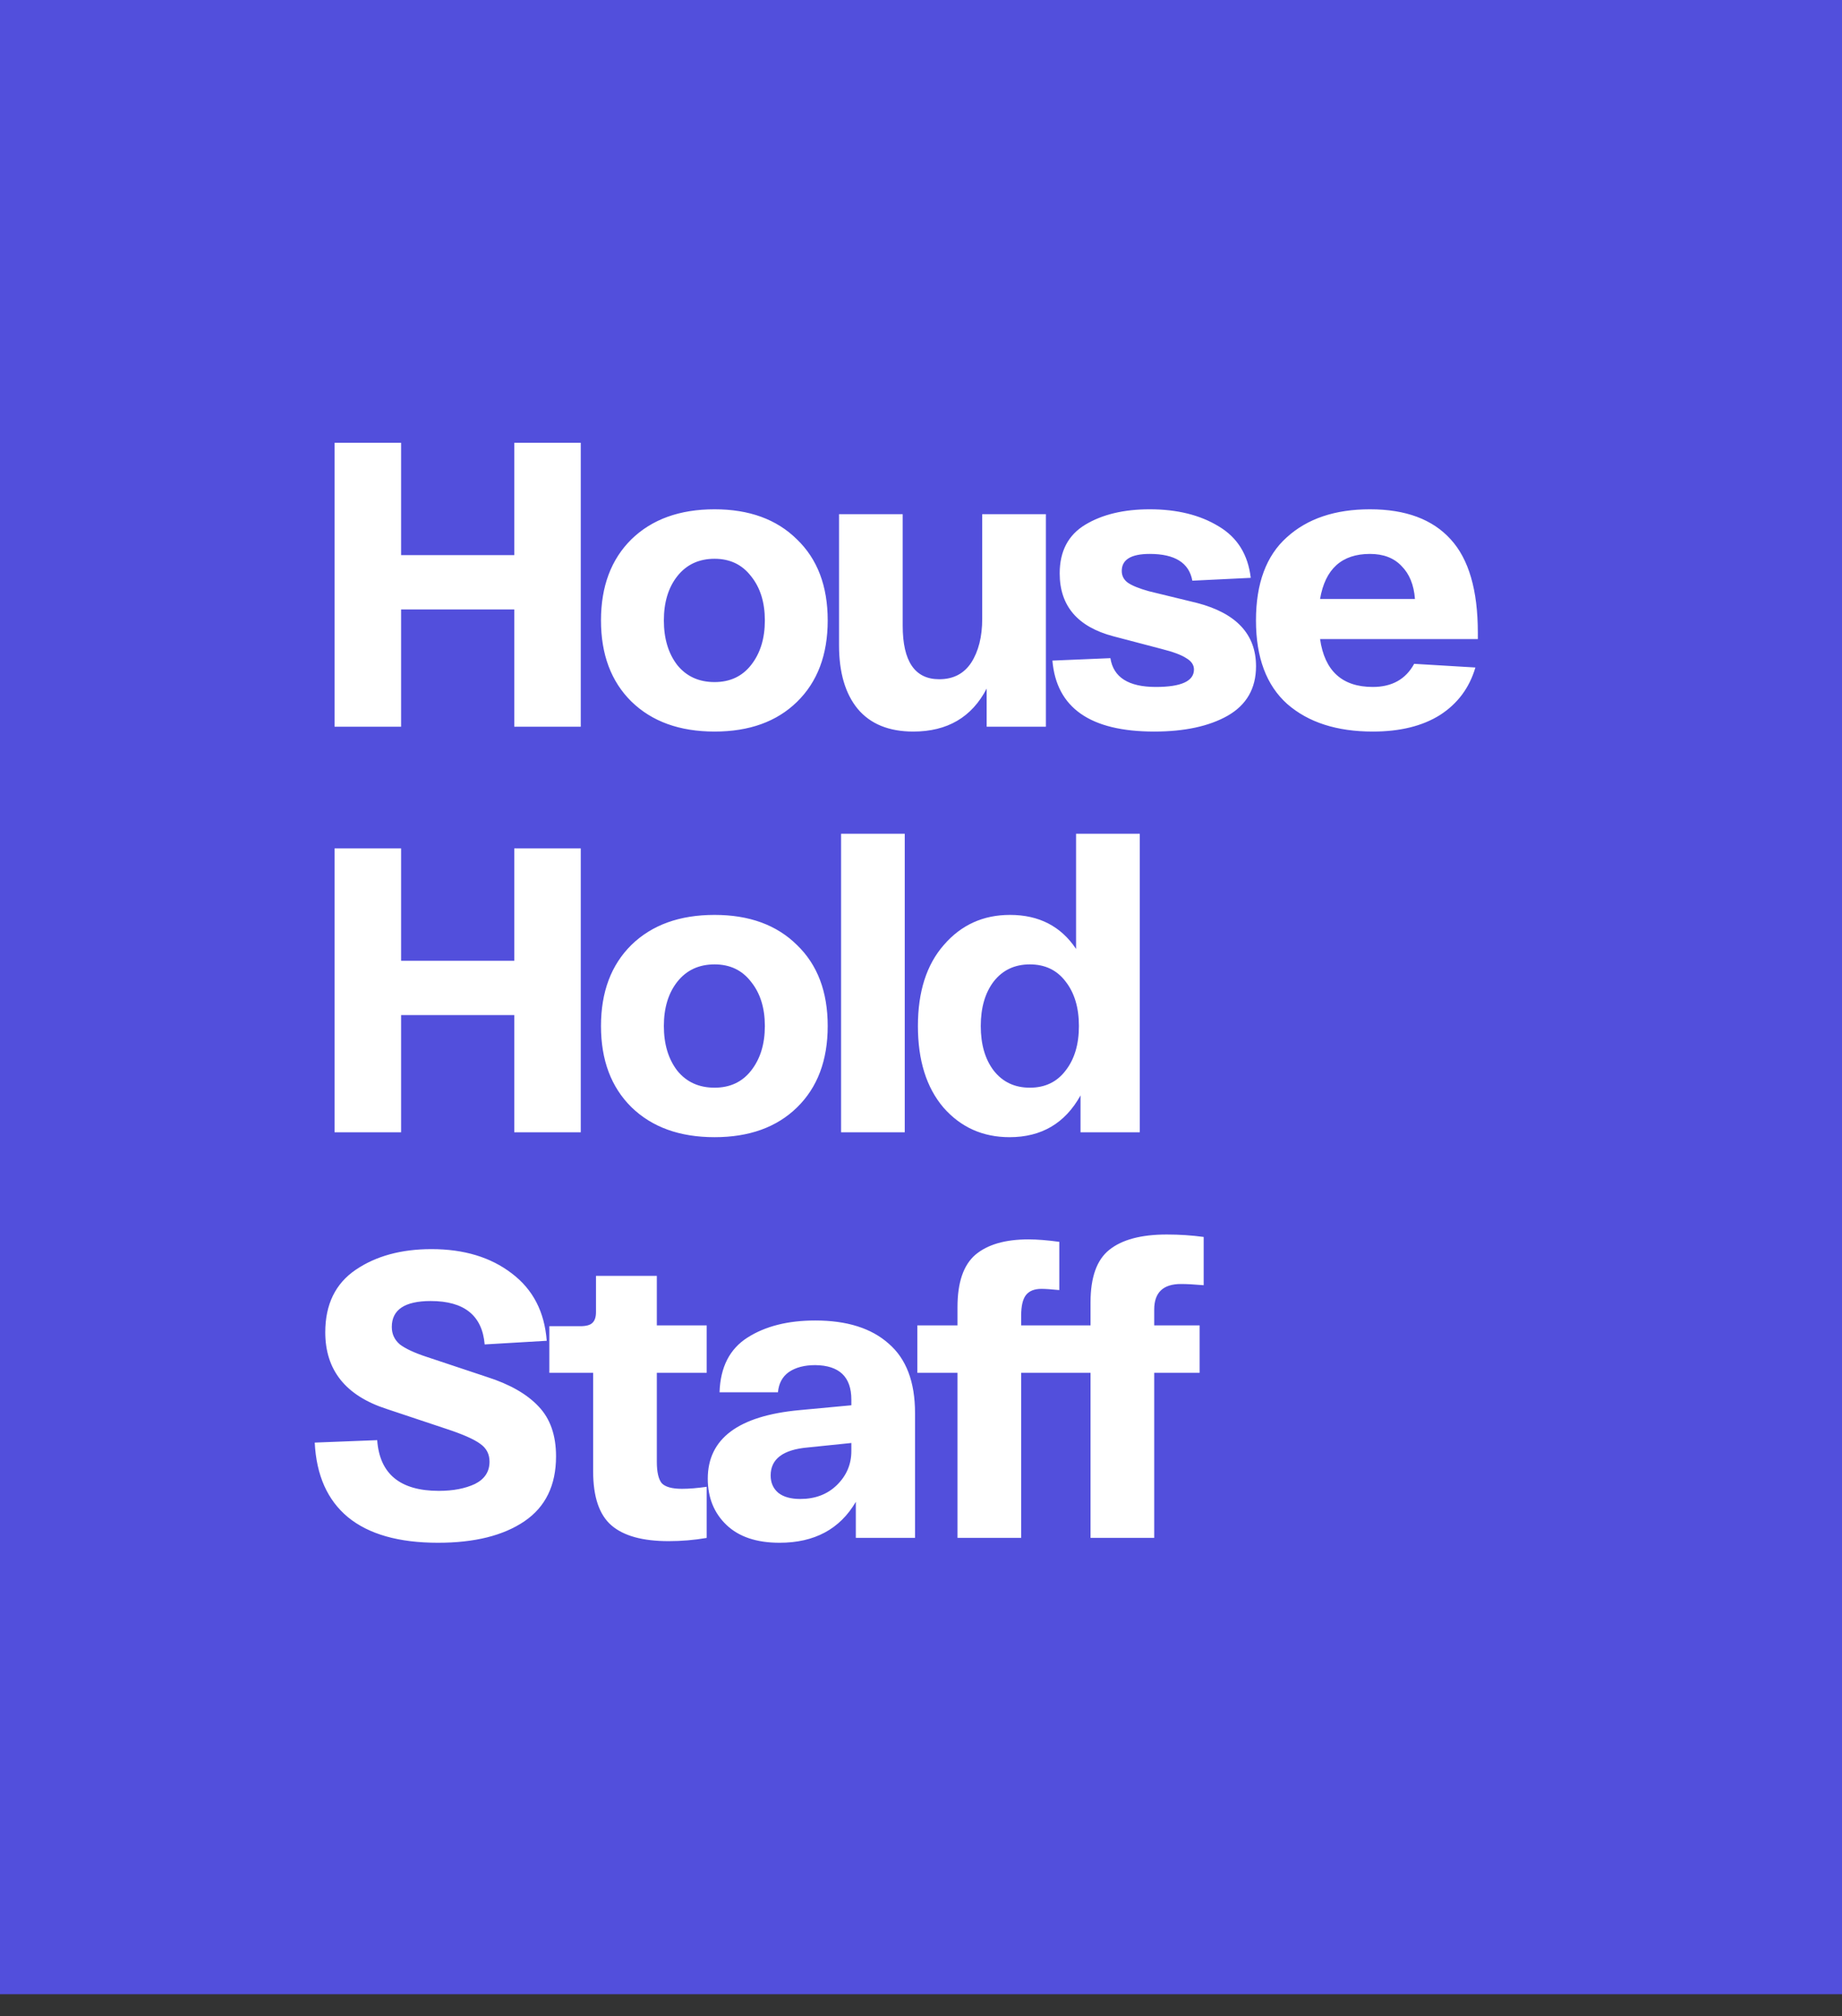
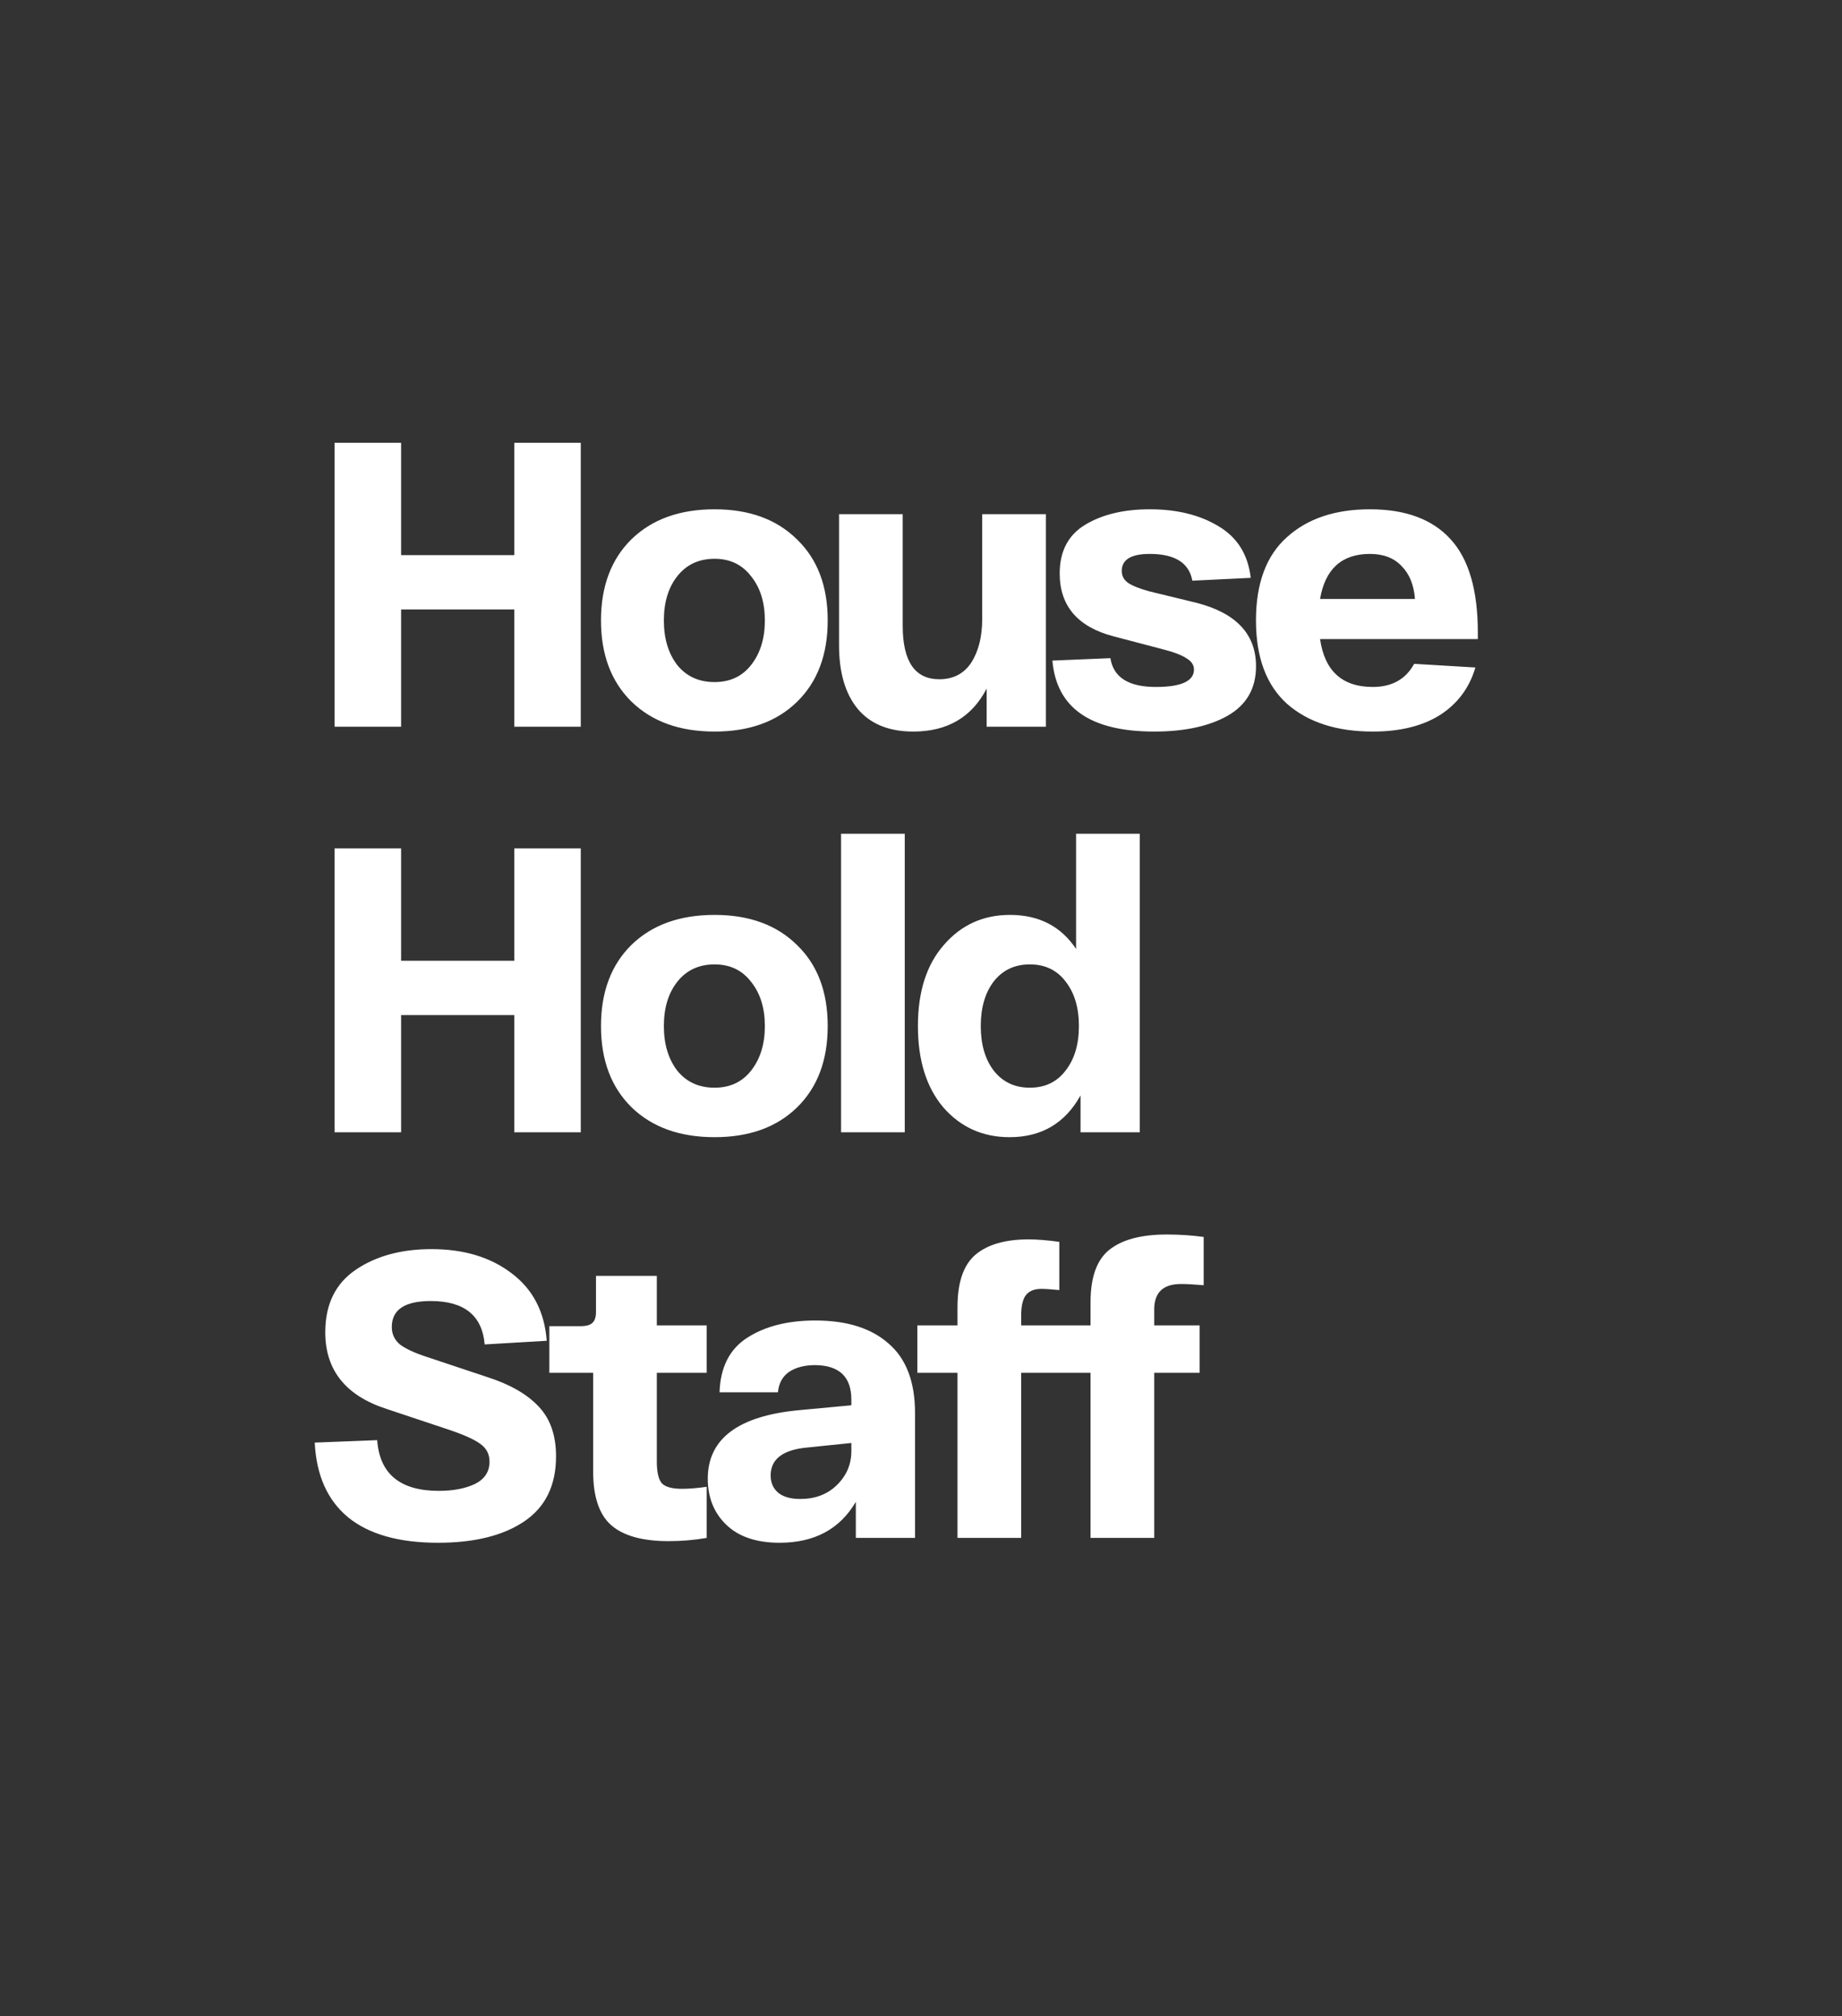
<svg xmlns="http://www.w3.org/2000/svg" width="74" height="81" viewBox="0 0 74 81" fill="none">
  <rect x="0" y="0" width="74" height="81" fill="#333333" stroke="none" />
-   <path d="M74 0H0V80.11H74V0Z" fill="#524FDC" />
  <path d="M20.66 17.787H23.332V29.193H20.66V24.484H16.114V29.193H13.442V17.787H16.114V22.3H20.66V17.787ZM25.366 28.182C24.552 27.379 24.144 26.292 24.144 24.924C24.144 23.555 24.552 22.469 25.366 21.665C26.192 20.861 27.305 20.459 28.707 20.459C30.097 20.459 31.2 20.861 32.014 21.665C32.84 22.458 33.252 23.544 33.252 24.924C33.252 26.303 32.84 27.395 32.014 28.199C31.2 28.992 30.097 29.388 28.707 29.388C27.305 29.388 26.192 28.986 25.366 28.182ZM27.208 23.148C26.849 23.604 26.67 24.196 26.67 24.924C26.67 25.651 26.849 26.249 27.208 26.716C27.577 27.172 28.077 27.4 28.707 27.4C29.326 27.4 29.815 27.172 30.173 26.716C30.542 26.249 30.727 25.651 30.727 24.924C30.727 24.196 30.542 23.604 30.173 23.148C29.815 22.681 29.326 22.447 28.707 22.447C28.077 22.447 27.577 22.681 27.208 23.148ZM39.459 20.655H42.017V29.193H39.638V27.661C39.041 28.812 38.058 29.388 36.689 29.388C35.711 29.388 34.967 29.084 34.457 28.476C33.957 27.867 33.707 27.015 33.707 25.918V20.655H36.265V25.136C36.265 26.569 36.754 27.286 37.732 27.286C38.297 27.286 38.726 27.064 39.019 26.618C39.312 26.162 39.459 25.575 39.459 24.858V20.655ZM42.279 26.537L44.609 26.439C44.729 27.21 45.337 27.596 46.434 27.596C47.455 27.596 47.966 27.362 47.966 26.895C47.966 26.711 47.862 26.558 47.656 26.439C47.461 26.309 47.124 26.184 46.646 26.064L44.723 25.559C43.289 25.179 42.572 24.337 42.572 23.034C42.572 22.143 42.915 21.491 43.599 21.078C44.283 20.666 45.147 20.459 46.19 20.459C47.287 20.459 48.21 20.687 48.959 21.144C49.709 21.589 50.138 22.279 50.247 23.213L47.901 23.327C47.77 22.61 47.2 22.252 46.19 22.252C45.44 22.252 45.065 22.48 45.065 22.936C45.065 23.131 45.147 23.289 45.31 23.408C45.484 23.528 45.766 23.642 46.157 23.751L48.096 24.223C49.671 24.636 50.459 25.483 50.459 26.765C50.459 27.656 50.078 28.318 49.318 28.753C48.569 29.176 47.585 29.388 46.369 29.388C43.805 29.388 42.442 28.438 42.279 26.537ZM51.712 28.28C50.876 27.531 50.457 26.412 50.457 24.924C50.457 23.436 50.87 22.322 51.696 21.584C52.521 20.834 53.635 20.459 55.036 20.459C56.47 20.459 57.55 20.861 58.278 21.665C59.006 22.458 59.37 23.707 59.37 25.413V25.673H53.032C53.216 26.955 53.922 27.596 55.15 27.596C55.921 27.596 56.475 27.286 56.812 26.667L59.272 26.814C59.033 27.628 58.561 28.264 57.855 28.72C57.148 29.166 56.247 29.388 55.15 29.388C53.705 29.388 52.559 29.019 51.712 28.28ZM53.032 24.06H56.844C56.801 23.495 56.622 23.055 56.307 22.74C56.002 22.415 55.579 22.252 55.036 22.252C53.906 22.252 53.238 22.854 53.032 24.06ZM20.66 34.081H23.332V45.486H20.66V40.777H16.114V45.486H13.442V34.081H16.114V38.594H20.66V34.081ZM25.366 44.476C24.552 43.672 24.144 42.586 24.144 41.217C24.144 39.849 24.552 38.762 25.366 37.959C26.192 37.155 27.305 36.753 28.707 36.753C30.097 36.753 31.2 37.155 32.014 37.959C32.84 38.752 33.252 39.838 33.252 41.217C33.252 42.597 32.84 43.688 32.014 44.492C31.2 45.285 30.097 45.682 28.707 45.682C27.305 45.682 26.192 45.28 25.366 44.476ZM27.208 39.441C26.849 39.898 26.67 40.489 26.67 41.217C26.67 41.945 26.849 42.542 27.208 43.01C27.577 43.466 28.077 43.694 28.707 43.694C29.326 43.694 29.815 43.466 30.173 43.01C30.542 42.542 30.727 41.945 30.727 41.217C30.727 40.489 30.542 39.898 30.173 39.441C29.815 38.974 29.326 38.741 28.707 38.741C28.077 38.741 27.577 38.974 27.208 39.441ZM33.789 33.494H36.347V45.486H33.789V33.494ZM37.902 44.492C37.218 43.688 36.876 42.597 36.876 41.217C36.876 39.838 37.223 38.752 37.919 37.959C38.614 37.155 39.499 36.753 40.574 36.753C41.737 36.753 42.622 37.209 43.23 38.121V33.494H45.788V45.486H43.409V44.004C42.79 45.122 41.84 45.682 40.558 45.682C39.483 45.682 38.597 45.285 37.902 44.492ZM39.923 39.425C39.575 39.881 39.401 40.479 39.401 41.217C39.401 41.956 39.575 42.553 39.923 43.01C40.281 43.466 40.764 43.694 41.373 43.694C41.981 43.694 42.459 43.466 42.806 43.01C43.165 42.553 43.344 41.956 43.344 41.217C43.344 40.479 43.165 39.881 42.806 39.425C42.459 38.969 41.981 38.741 41.373 38.741C40.764 38.741 40.281 38.969 39.923 39.425ZM12.644 57.951L15.153 57.853C15.251 59.211 16.076 59.89 17.63 59.89C18.205 59.89 18.689 59.797 19.08 59.613C19.471 59.417 19.666 59.118 19.666 58.717C19.666 58.412 19.541 58.173 19.292 58C19.042 57.815 18.585 57.614 17.923 57.397L15.528 56.598C13.887 56.066 13.067 55.04 13.067 53.519C13.067 52.4 13.475 51.564 14.289 51.01C15.104 50.456 16.12 50.179 17.336 50.179C18.64 50.179 19.715 50.505 20.562 51.156C21.41 51.797 21.877 52.699 21.964 53.861L19.471 54.008C19.373 52.846 18.651 52.264 17.304 52.264C16.261 52.264 15.74 52.612 15.74 53.307C15.74 53.59 15.848 53.823 16.065 54.008C16.294 54.181 16.657 54.35 17.157 54.513L19.552 55.311C20.476 55.605 21.171 56.001 21.638 56.501C22.105 56.989 22.338 57.657 22.338 58.505C22.338 59.667 21.915 60.536 21.068 61.112C20.22 61.687 19.064 61.975 17.597 61.975C16.022 61.975 14.816 61.633 13.98 60.949C13.154 60.264 12.709 59.265 12.644 57.951ZM28.391 55.148H26.387V58.717C26.387 59.129 26.452 59.417 26.582 59.58C26.724 59.732 26.995 59.808 27.397 59.808C27.679 59.808 28.011 59.781 28.391 59.727V61.78C27.891 61.867 27.381 61.91 26.859 61.91C25.817 61.91 25.051 61.698 24.562 61.275C24.073 60.851 23.829 60.129 23.829 59.108V55.148H22.069V53.275H23.307C23.546 53.275 23.709 53.231 23.796 53.144C23.894 53.057 23.943 52.911 23.943 52.704V51.254H26.387V53.242H28.391V55.148ZM28.434 59.401C28.434 57.793 29.662 56.875 32.117 56.647L34.202 56.452V56.224C34.202 55.311 33.719 54.85 32.752 54.839C32.318 54.839 31.965 54.931 31.693 55.116C31.432 55.3 31.286 55.572 31.253 55.93H28.907C28.939 54.92 29.314 54.187 30.031 53.731C30.748 53.275 31.655 53.046 32.752 53.046C34.023 53.046 35.006 53.356 35.701 53.975C36.407 54.583 36.76 55.512 36.76 56.761V61.78H34.382V60.33C33.741 61.427 32.719 61.975 31.318 61.975C30.395 61.975 29.683 61.736 29.184 61.258C28.684 60.78 28.434 60.161 28.434 59.401ZM30.96 59.271C30.96 59.564 31.063 59.797 31.269 59.971C31.476 60.134 31.769 60.216 32.149 60.216C32.747 60.216 33.236 60.031 33.616 59.662C34.007 59.281 34.202 58.825 34.202 58.293V57.967L32.459 58.146C31.459 58.233 30.96 58.608 30.96 59.271ZM47.444 51.58C46.727 51.58 46.369 51.922 46.369 52.606V53.242H48.194V55.148H46.369V61.78H43.811V55.148H41.024V61.78H38.466V55.148H36.853V53.242H38.466V52.509C38.466 51.52 38.705 50.82 39.183 50.407C39.672 49.994 40.383 49.788 41.318 49.788C41.654 49.788 42.067 49.82 42.556 49.886V51.824C42.23 51.792 41.991 51.776 41.839 51.776C41.557 51.776 41.35 51.857 41.22 52.02C41.09 52.183 41.024 52.46 41.024 52.851V53.242H43.811V52.313C43.811 51.314 44.06 50.613 44.56 50.211C45.071 49.799 45.842 49.592 46.874 49.592C47.384 49.592 47.879 49.625 48.356 49.69V51.629C47.976 51.596 47.672 51.58 47.444 51.58Z" fill="white" />
</svg>